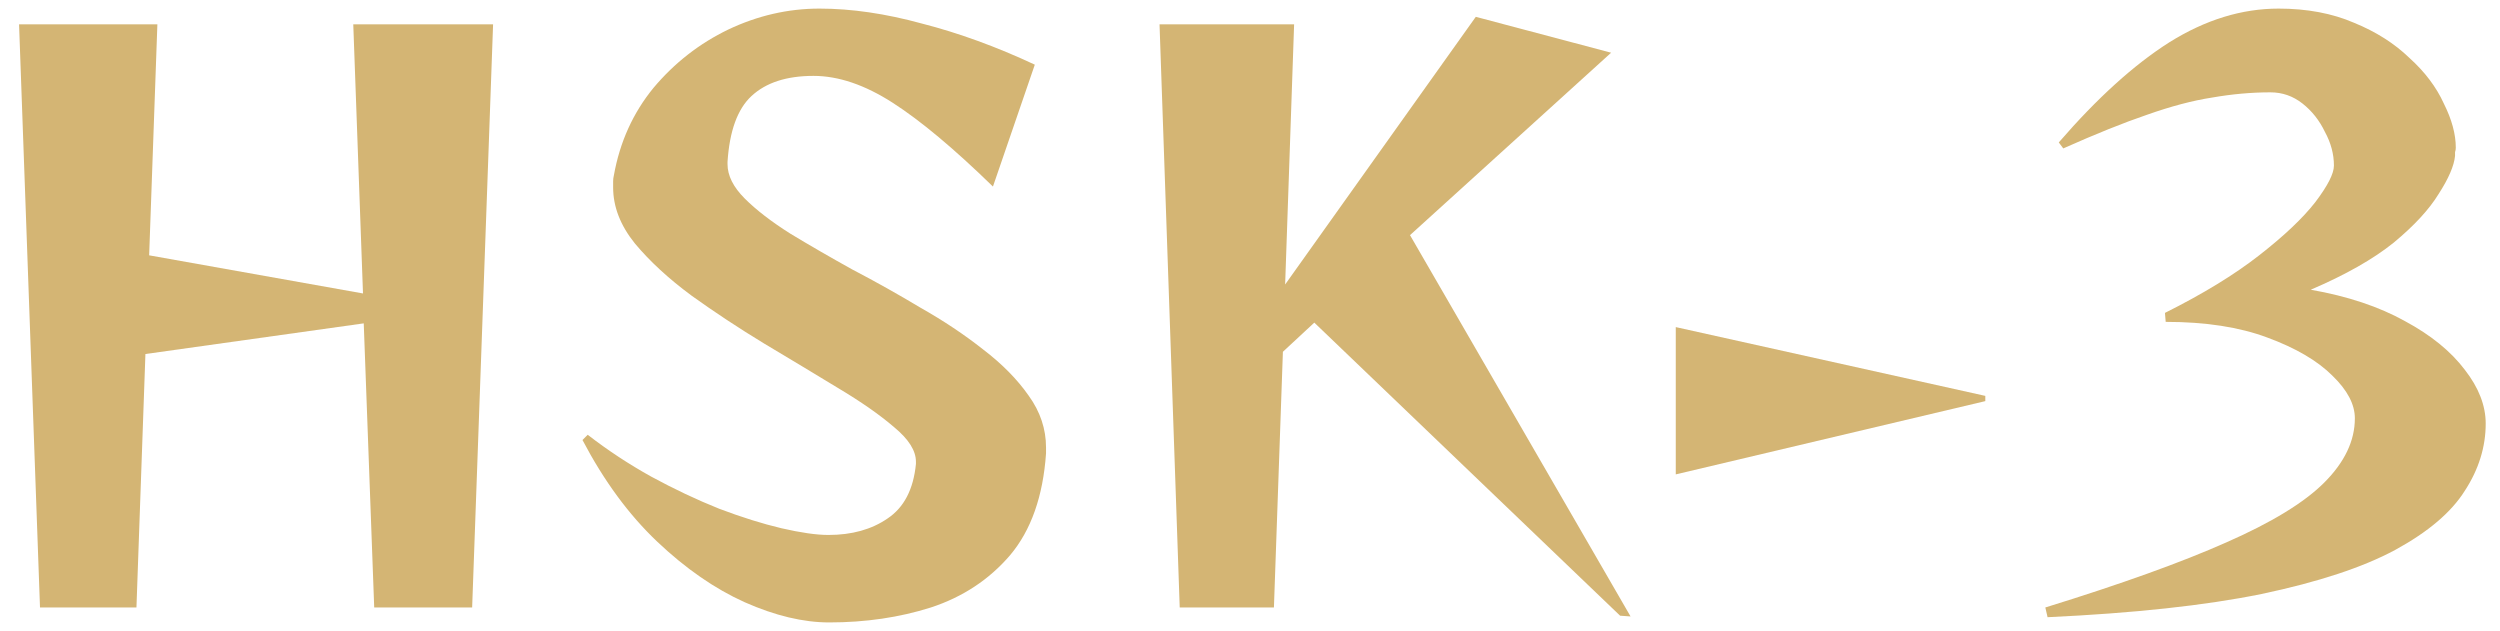
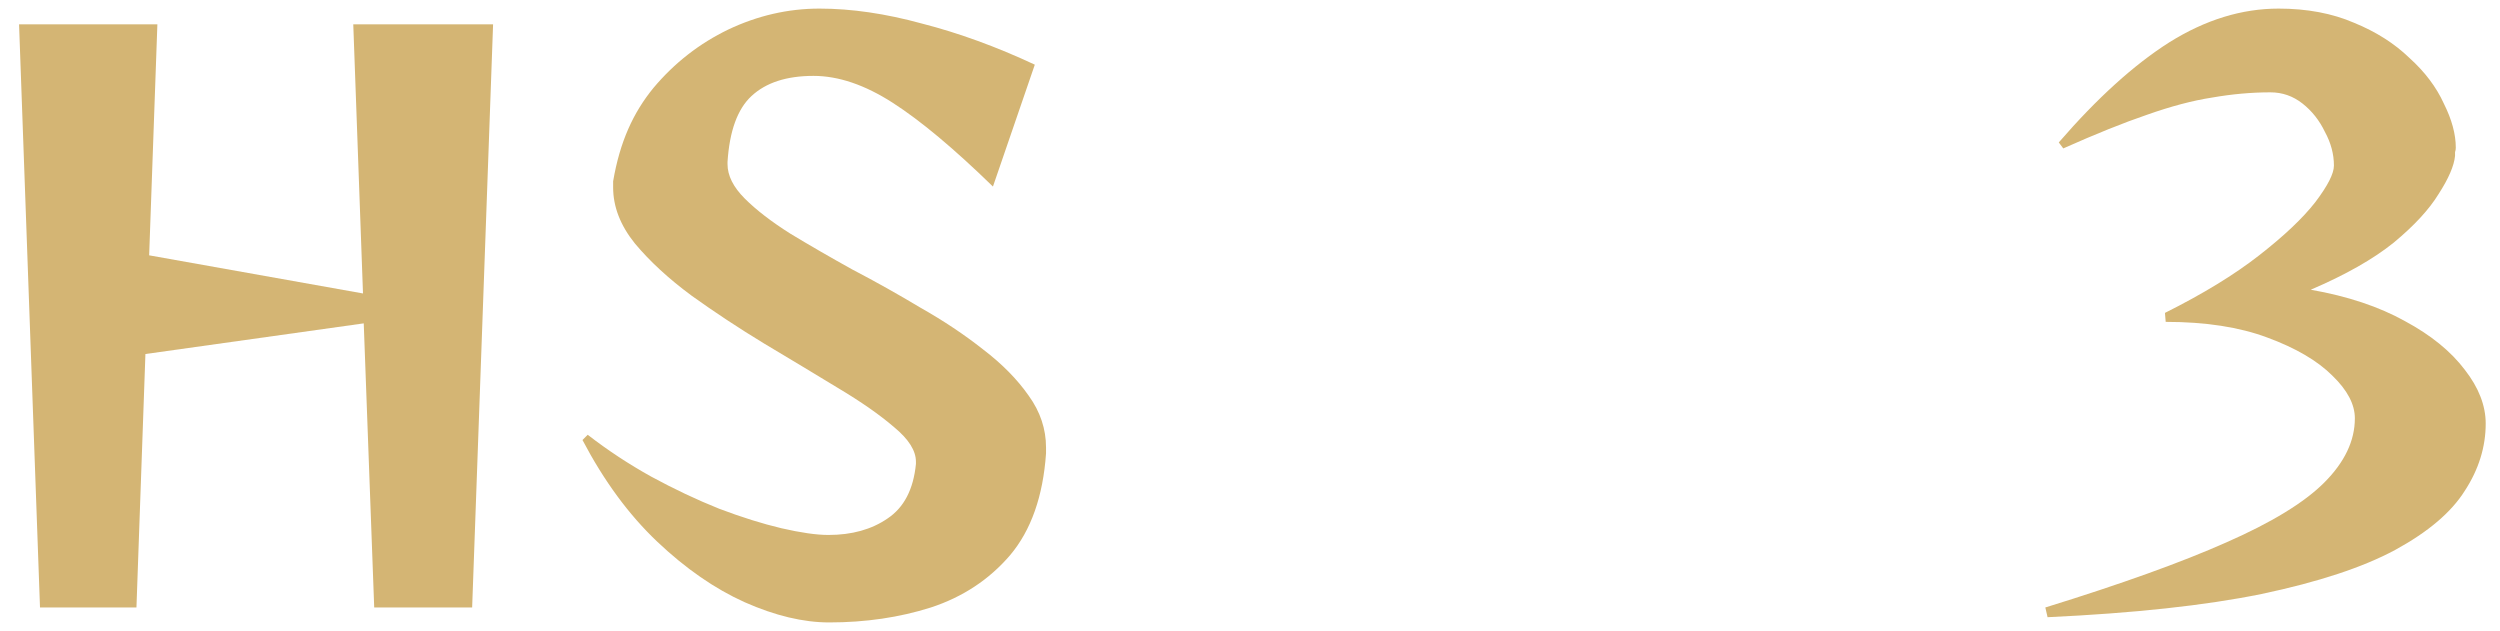
<svg xmlns="http://www.w3.org/2000/svg" width="107" height="27" viewBox="0 0 107 27" fill="none">
  <path d="M16.016 26L15.568 13.84L6.224 15.152L5.84 26H1.712L0.816 1.04H6.736L6.384 10.928L15.536 12.56L15.12 1.04H21.104L20.208 26H16.016Z" fill="#D4B574" />
-   <path d="M44.77 19.408C44.642 21.243 44.13 22.694 43.234 23.76C42.338 24.805 41.208 25.552 39.842 26C38.498 26.427 37.047 26.64 35.49 26.64C34.381 26.64 33.175 26.352 31.874 25.776C30.594 25.2 29.346 24.336 28.13 23.184C26.914 22.032 25.848 20.581 24.93 18.832L25.154 18.608C26.008 19.27 26.914 19.867 27.874 20.4C28.855 20.933 29.826 21.392 30.786 21.776C31.746 22.139 32.632 22.416 33.442 22.608C34.274 22.8 34.946 22.896 35.458 22.896C36.461 22.896 37.303 22.662 37.986 22.192C38.69 21.723 39.096 20.944 39.202 19.856V19.76C39.202 19.291 38.893 18.8 38.274 18.288C37.656 17.755 36.845 17.189 35.842 16.592C34.861 15.995 33.816 15.366 32.706 14.704C31.618 14.043 30.584 13.36 29.602 12.656C28.621 11.931 27.81 11.184 27.17 10.416C26.552 9.648 26.242 8.848 26.242 8.016C26.242 7.91 26.242 7.824 26.242 7.76C26.242 7.675 26.253 7.59 26.274 7.504C26.53 6.075 27.096 4.827 27.97 3.76C28.866 2.693 29.933 1.861 31.17 1.264C32.429 0.667 33.73 0.368 35.074 0.368C36.44 0.368 37.901 0.581 39.458 1.008C41.037 1.413 42.648 2 44.29 2.768L42.498 7.984C40.834 6.363 39.405 5.168 38.21 4.4C37.016 3.632 35.885 3.248 34.818 3.248C33.666 3.248 32.781 3.536 32.162 4.112C31.565 4.667 31.224 5.606 31.138 6.928V7.024C31.138 7.515 31.384 8.005 31.874 8.496C32.365 8.987 33.016 9.488 33.826 10C34.637 10.491 35.522 11.003 36.482 11.536C37.464 12.048 38.434 12.592 39.394 13.168C40.376 13.723 41.272 14.32 42.082 14.96C42.893 15.579 43.544 16.24 44.034 16.944C44.525 17.627 44.77 18.363 44.77 19.152V19.408Z" fill="#D4B574" />
-   <path d="M69.34 26.352L56.252 13.808L54.908 15.056L54.524 26H50.492L49.628 1.04H55.388L55.004 12.176L63.164 0.72L68.956 2.256L60.348 10.064L69.788 26.384L69.34 26.352Z" fill="#D4B574" />
-   <path d="M71.723 20.304V14L84.971 16.944V17.168L71.723 20.304Z" fill="#D4B574" />
+   <path d="M44.77 19.408C44.642 21.243 44.13 22.694 43.234 23.76C42.338 24.805 41.208 25.552 39.842 26C38.498 26.427 37.047 26.64 35.49 26.64C34.381 26.64 33.175 26.352 31.874 25.776C30.594 25.2 29.346 24.336 28.13 23.184C26.914 22.032 25.848 20.581 24.93 18.832L25.154 18.608C26.008 19.27 26.914 19.867 27.874 20.4C28.855 20.933 29.826 21.392 30.786 21.776C31.746 22.139 32.632 22.416 33.442 22.608C34.274 22.8 34.946 22.896 35.458 22.896C36.461 22.896 37.303 22.662 37.986 22.192C38.69 21.723 39.096 20.944 39.202 19.856V19.76C39.202 19.291 38.893 18.8 38.274 18.288C37.656 17.755 36.845 17.189 35.842 16.592C34.861 15.995 33.816 15.366 32.706 14.704C31.618 14.043 30.584 13.36 29.602 12.656C28.621 11.931 27.81 11.184 27.17 10.416C26.552 9.648 26.242 8.848 26.242 8.016C26.242 7.91 26.242 7.824 26.242 7.76C26.53 6.075 27.096 4.827 27.97 3.76C28.866 2.693 29.933 1.861 31.17 1.264C32.429 0.667 33.73 0.368 35.074 0.368C36.44 0.368 37.901 0.581 39.458 1.008C41.037 1.413 42.648 2 44.29 2.768L42.498 7.984C40.834 6.363 39.405 5.168 38.21 4.4C37.016 3.632 35.885 3.248 34.818 3.248C33.666 3.248 32.781 3.536 32.162 4.112C31.565 4.667 31.224 5.606 31.138 6.928V7.024C31.138 7.515 31.384 8.005 31.874 8.496C32.365 8.987 33.016 9.488 33.826 10C34.637 10.491 35.522 11.003 36.482 11.536C37.464 12.048 38.434 12.592 39.394 13.168C40.376 13.723 41.272 14.32 42.082 14.96C42.893 15.579 43.544 16.24 44.034 16.944C44.525 17.627 44.77 18.363 44.77 19.152V19.408Z" fill="#D4B574" />
  <path d="M87.54 26C90.783 24.997 93.364 24.07 95.284 23.216C97.226 22.363 98.623 21.509 99.476 20.656C100.351 19.782 100.788 18.864 100.788 17.904C100.788 17.307 100.468 16.699 99.828 16.08C99.188 15.44 98.26 14.896 97.044 14.448C95.85 14 94.399 13.776 92.692 13.776L92.66 13.392C94.282 12.582 95.626 11.76 96.692 10.928C97.759 10.096 98.559 9.339 99.092 8.656C99.626 7.952 99.892 7.429 99.892 7.088C99.892 6.598 99.764 6.117 99.508 5.648C99.274 5.157 98.954 4.752 98.548 4.432C98.143 4.112 97.684 3.952 97.172 3.952C96.362 3.952 95.53 4.027 94.676 4.176C93.844 4.304 92.916 4.55 91.892 4.912C90.89 5.253 89.695 5.734 88.308 6.352L88.116 6.096C89.759 4.197 91.338 2.768 92.852 1.808C94.388 0.848 95.946 0.368 97.524 0.368C98.74 0.368 99.818 0.571 100.756 0.976C101.695 1.36 102.484 1.861 103.124 2.48C103.786 3.078 104.276 3.728 104.596 4.432C104.938 5.115 105.108 5.744 105.108 6.32C105.108 6.384 105.098 6.448 105.076 6.512C105.076 6.576 105.076 6.63 105.076 6.672C105.034 7.099 104.799 7.643 104.372 8.304C103.967 8.966 103.327 9.659 102.452 10.384C101.578 11.088 100.394 11.76 98.9 12.4C100.479 12.678 101.823 13.126 102.932 13.744C104.042 14.341 104.895 15.035 105.492 15.824C106.09 16.592 106.388 17.36 106.388 18.128C106.388 19.131 106.09 20.091 105.492 21.008C104.916 21.925 103.924 22.768 102.516 23.536C101.13 24.283 99.22 24.912 96.788 25.424C94.378 25.915 91.327 26.245 87.636 26.416L87.54 26Z" fill="#D4B574" />
</svg>